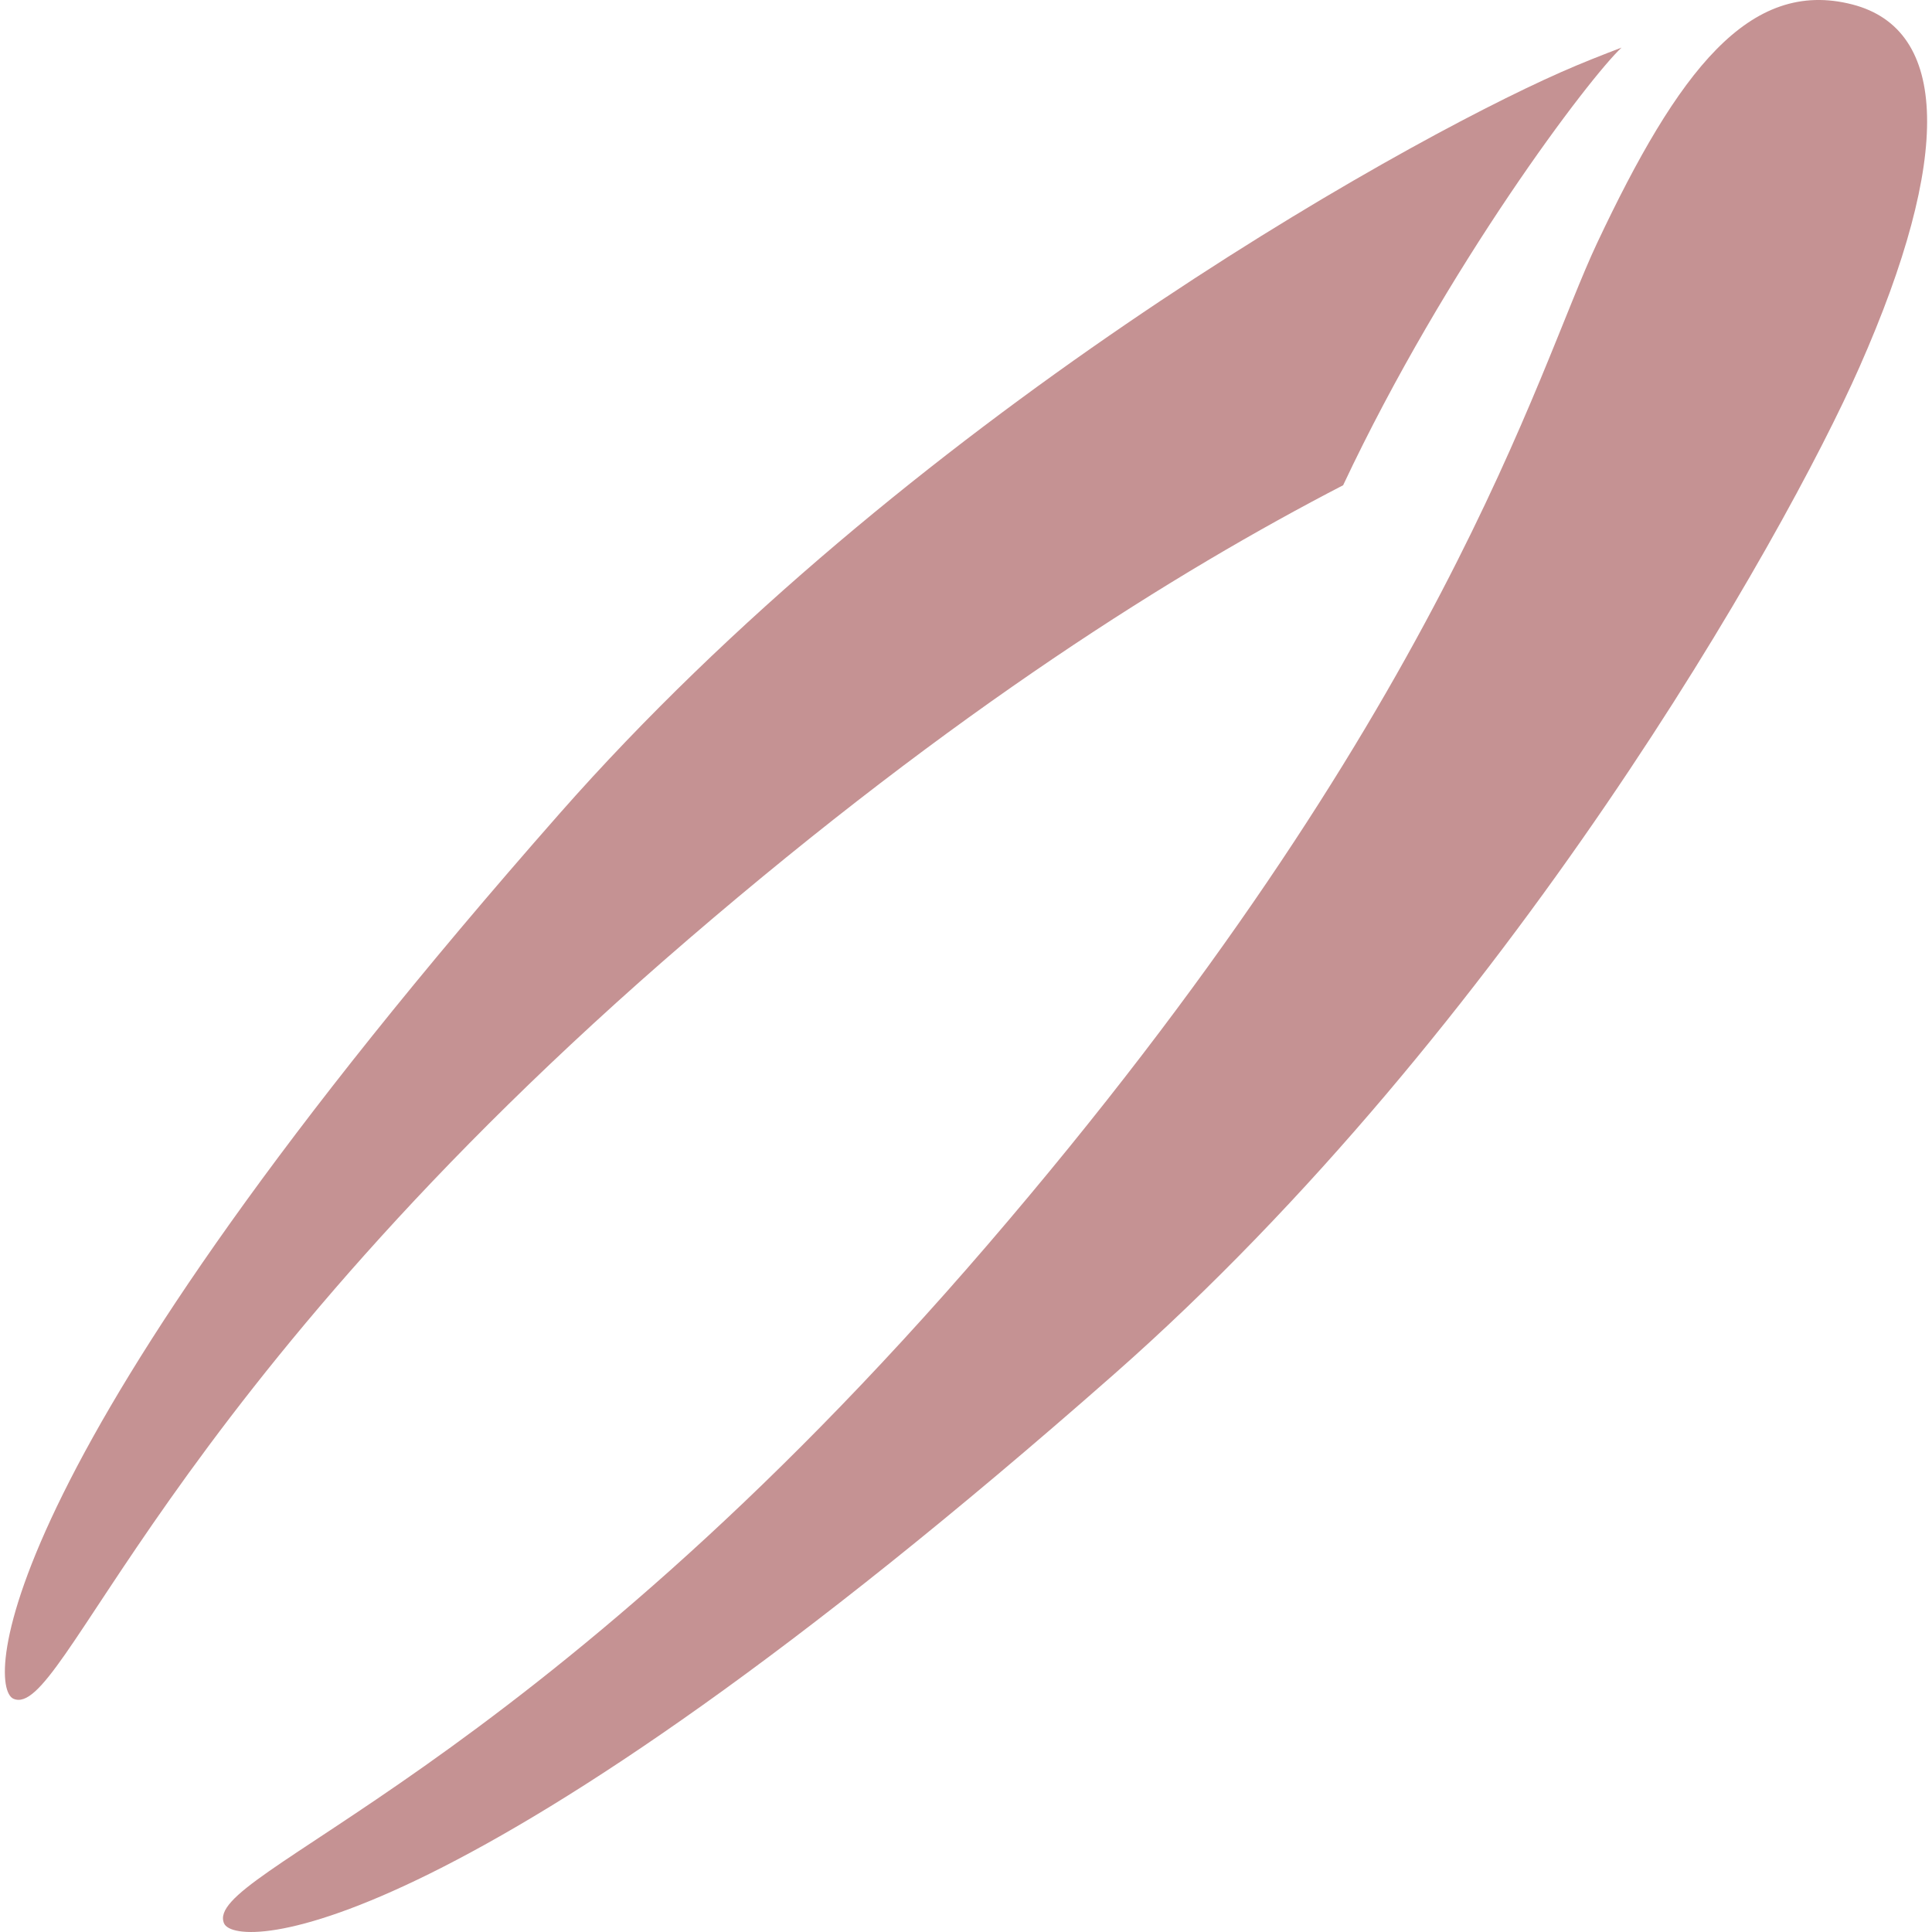
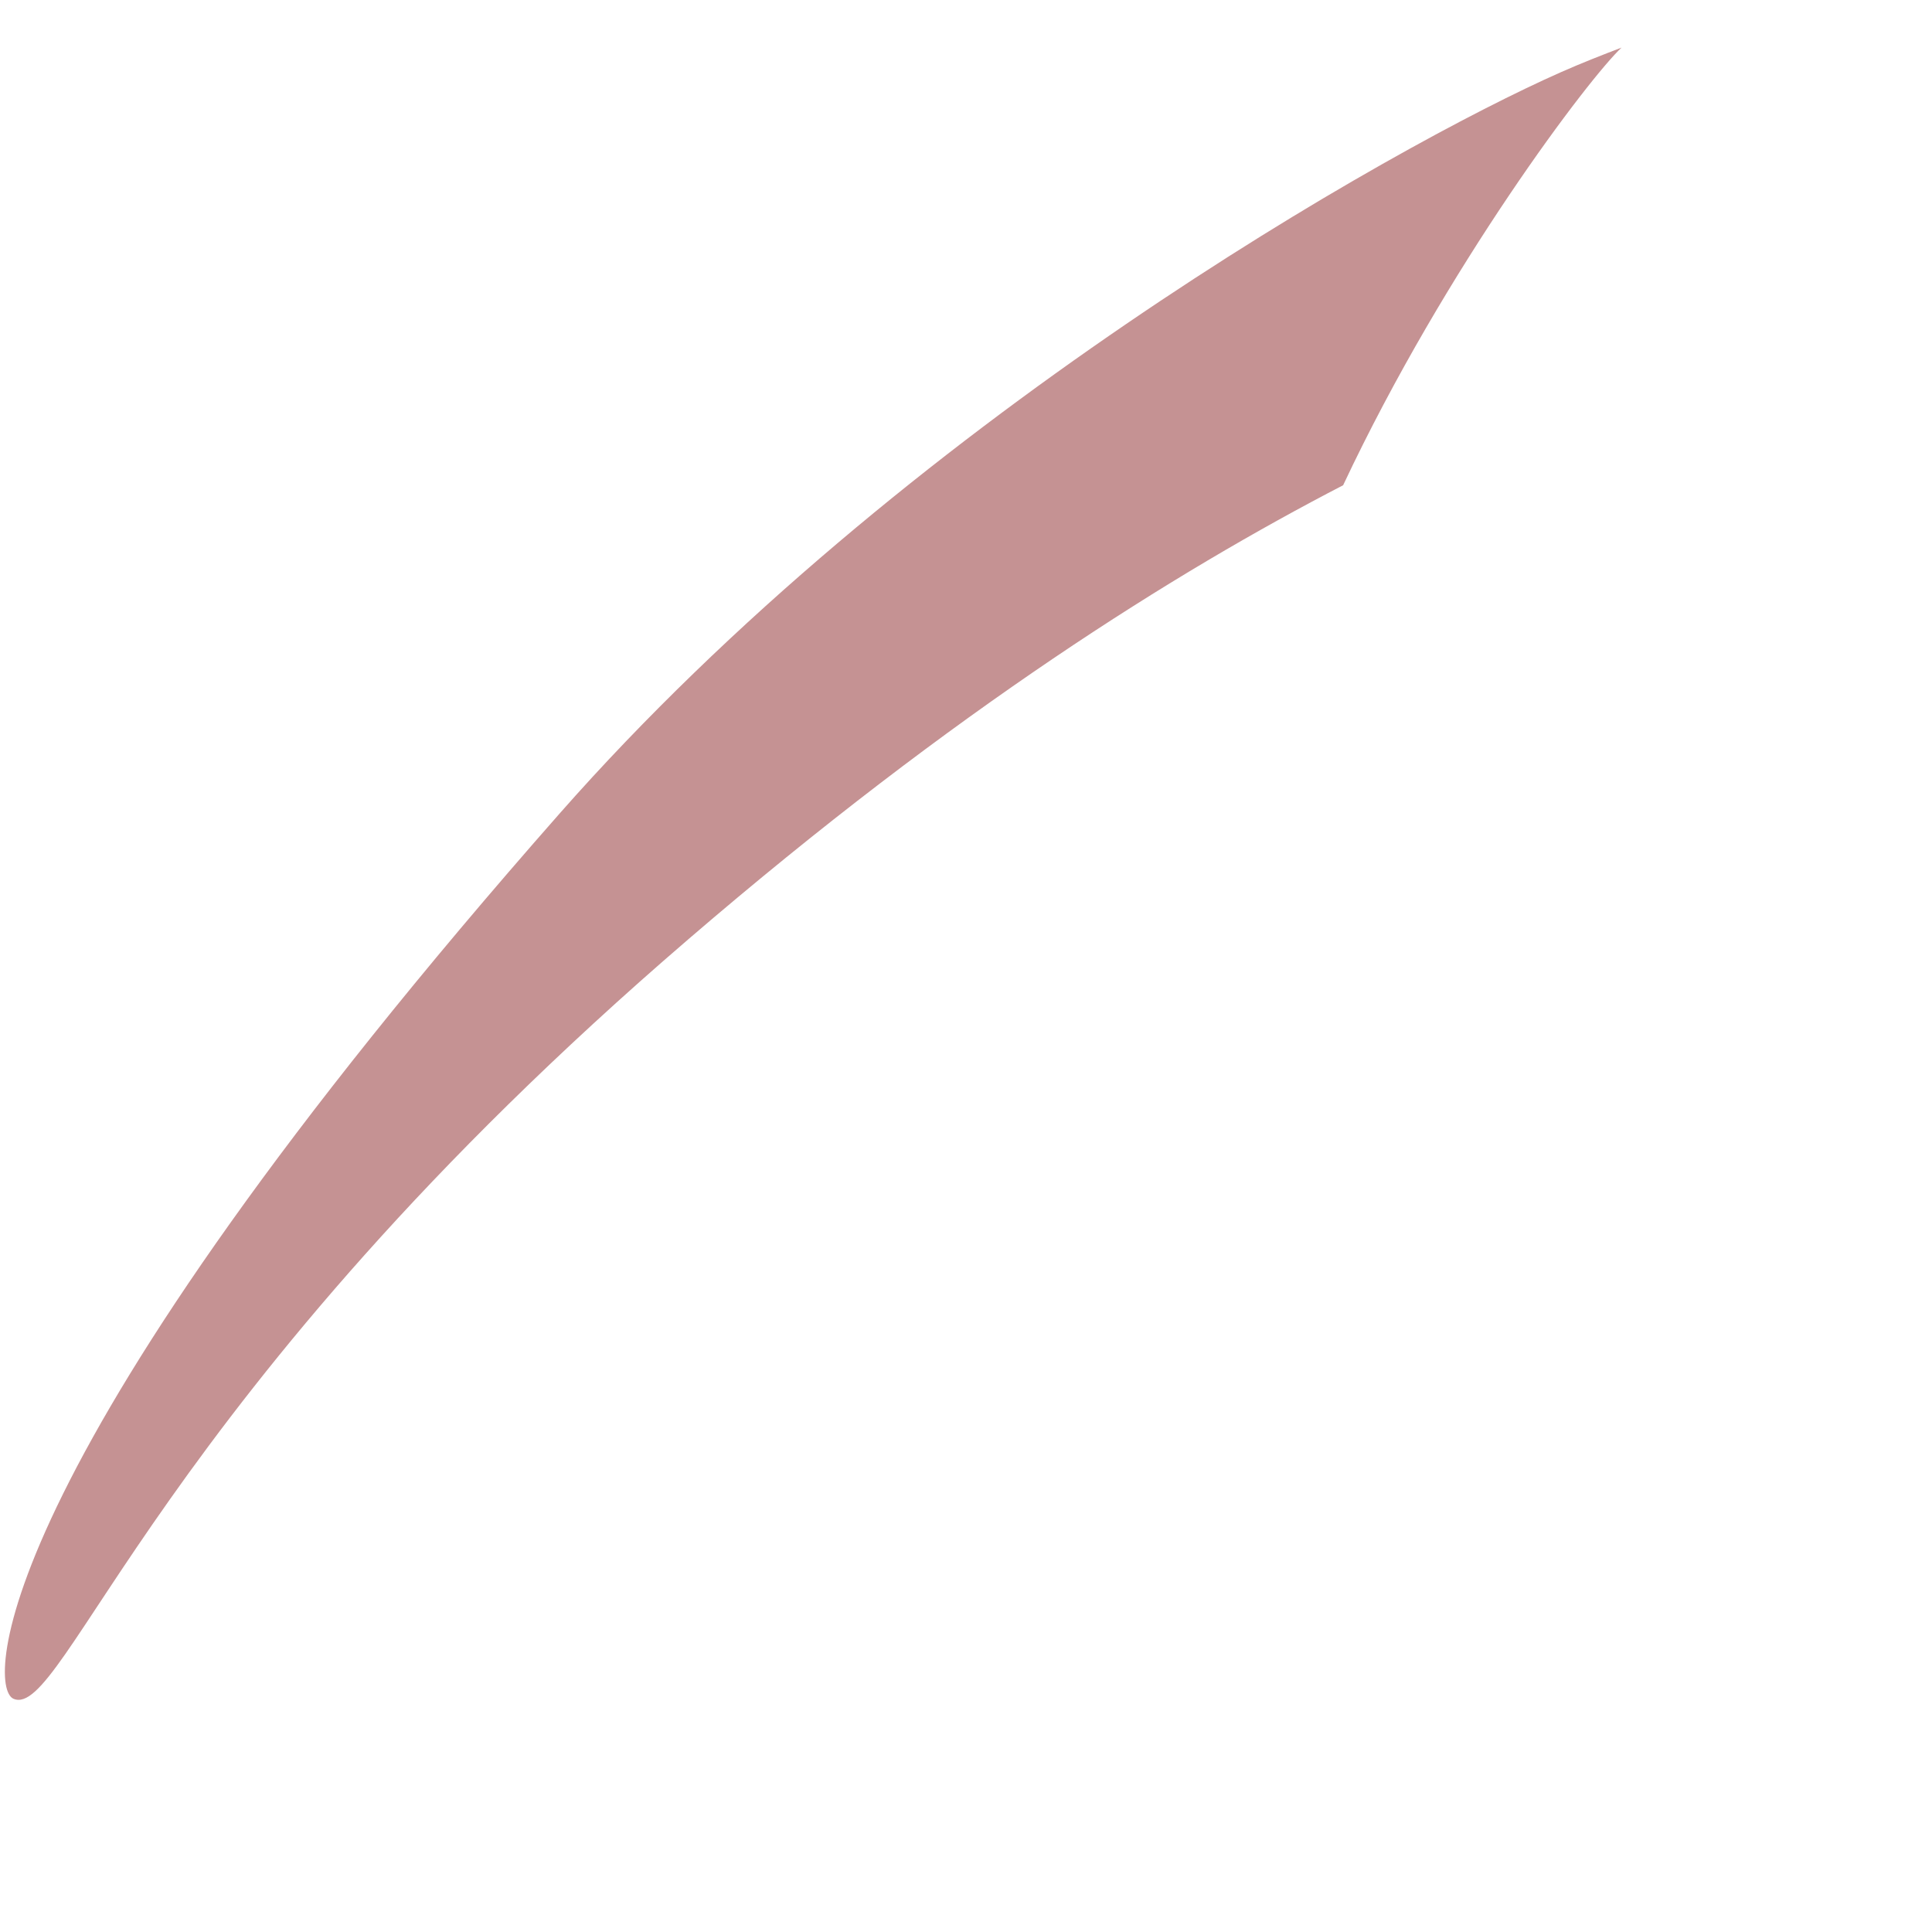
<svg xmlns="http://www.w3.org/2000/svg" height="800px" width="800px" version="1.1" id="Capa_1" viewBox="0 0 25.896 25.896" xml:space="preserve" fill="#000000">
  <g id="SVGRepo_bgCarrier" stroke-width="0" />
  <g id="SVGRepo_tracerCarrier" stroke-linecap="round" stroke-linejoin="round" />
  <g id="SVGRepo_iconCarrier">
    <g>
      <path style="fill:#c59293;" d="M9.227,12.589c3.59-3.087,6.526-4.919,8.776-6.085c1.386-2.946,3.311-5.476,3.732-5.866 c-0.26,0.099-0.523,0.202-0.807,0.327c-2.273,1.003-8.808,4.693-13.427,9.939C-0.111,19.55-0.191,22.61,0.181,22.77 C0.864,23.065,2.077,18.735,9.227,12.589z" />
      <g>
        <g>
-           <path style="fill:#c59293;" d="M24.923,4.922c1.252-2.83,1.197-4.529-0.094-4.862c-1.384-0.357-2.338,0.898-3.422,3.198 c-0.813,1.723-2.045,6.303-8.17,13.428C7.059,23.874,2.706,25.092,3.003,25.78c0.161,0.373,3.237,0.293,11.928-7.359 C20.204,13.777,23.914,7.207,24.923,4.922z" />
-         </g>
+           </g>
      </g>
    </g>
  </g>
</svg>